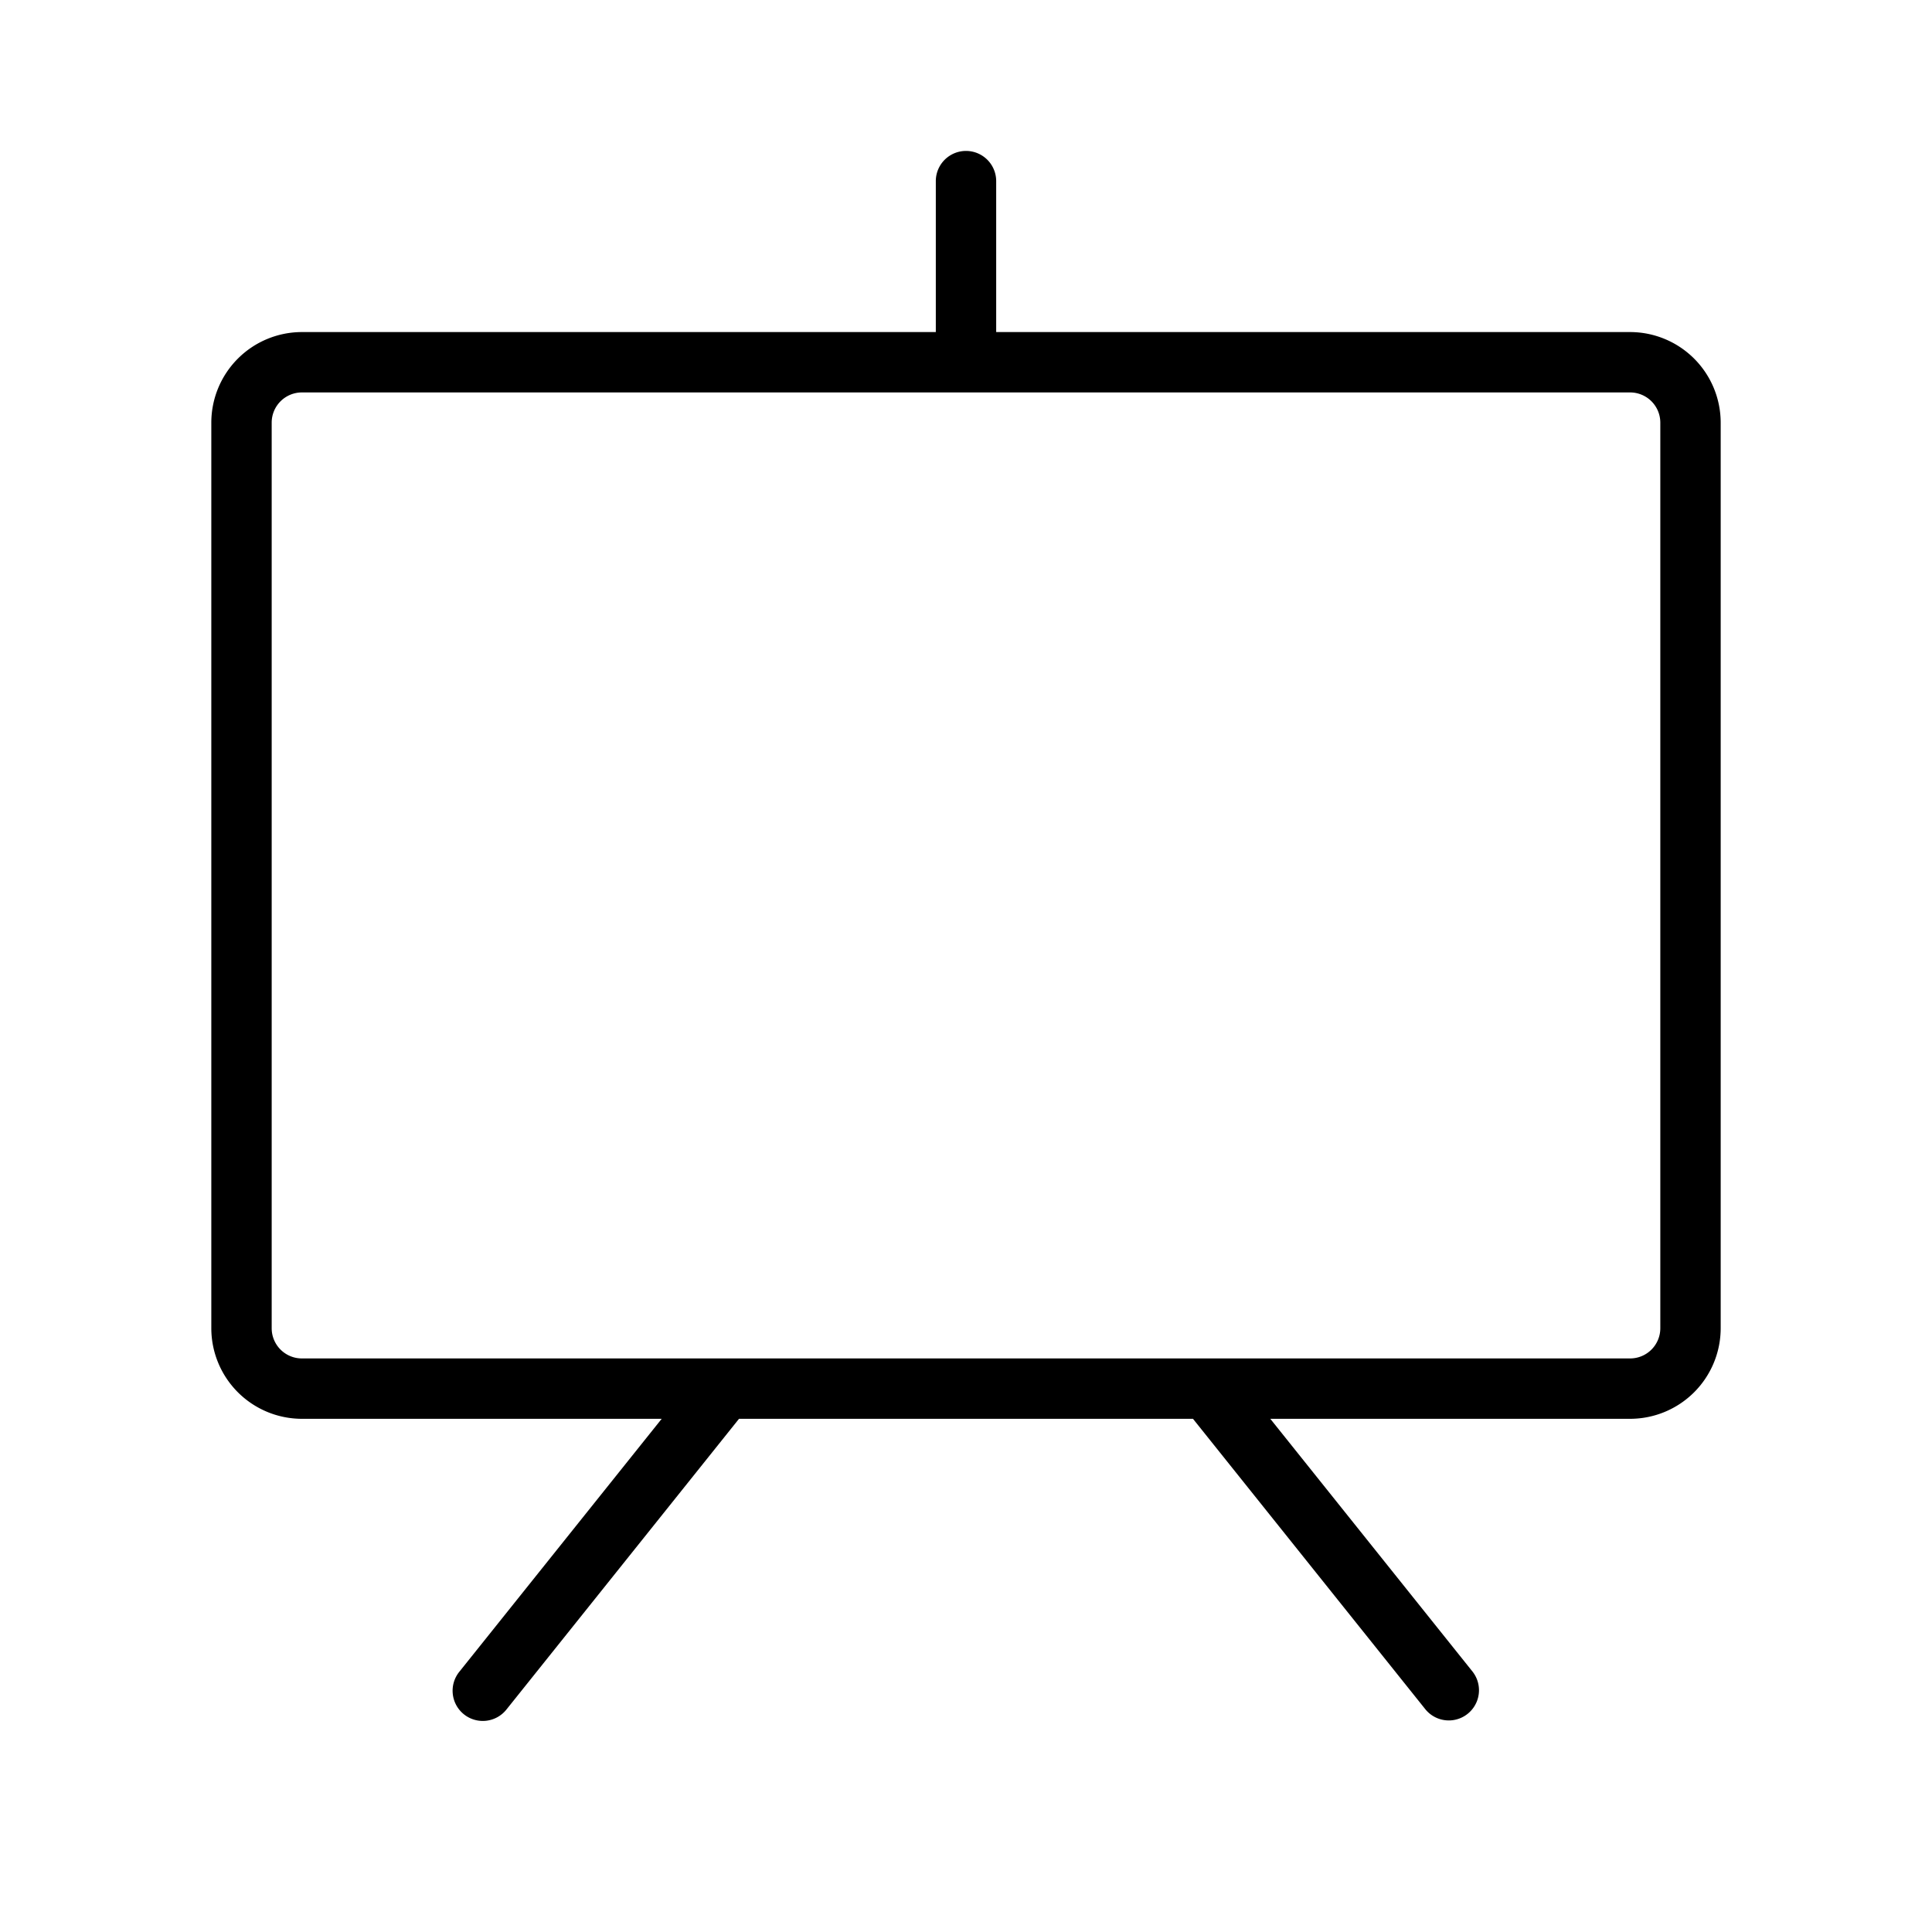
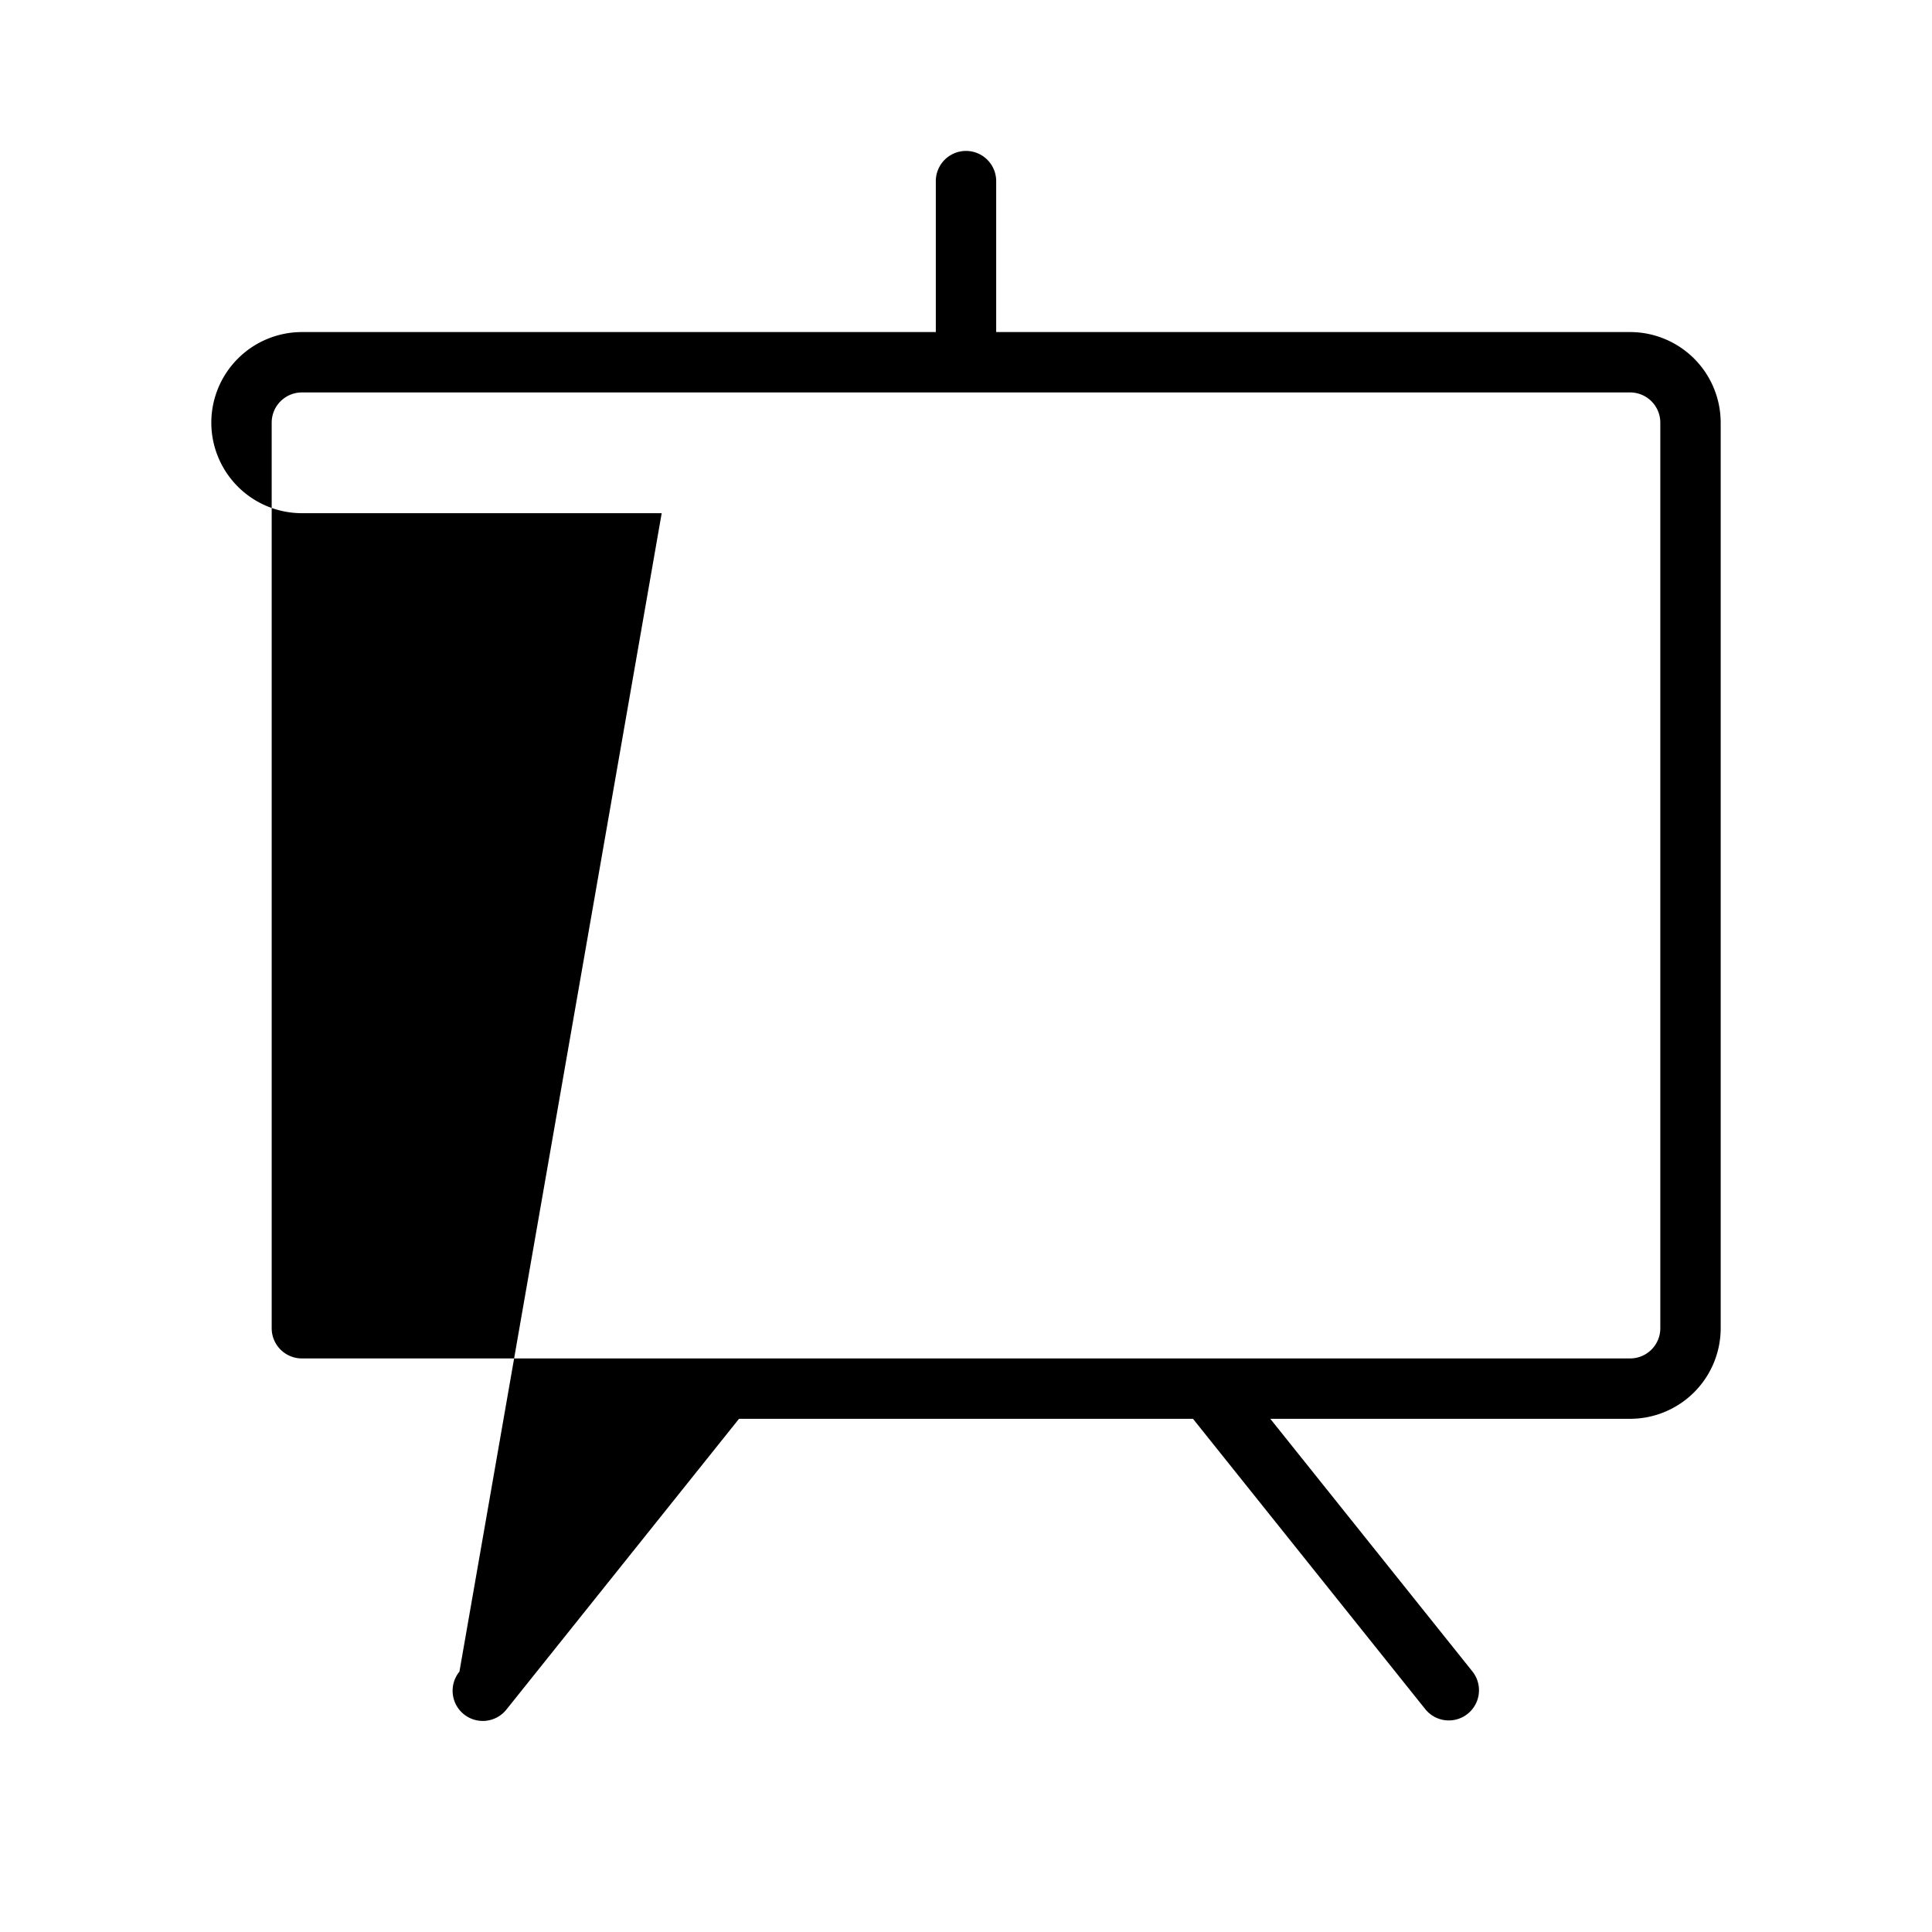
<svg xmlns="http://www.w3.org/2000/svg" fill="#000000" width="800px" height="800px" viewBox="0 0 256 256" id="Flat">
-   <path d="M216,44H132V24a4,4,0,0,0-8,0V44H40A12.013,12.013,0,0,0,28,56V176a12.013,12.013,0,0,0,12,12H87.678L60.877,221.501a4,4,0,1,0,6.246,4.998L97.922,188h60.155L188.877,226.499a4,4,0,0,0,6.246-4.998L168.322,188H216a12.013,12.013,0,0,0,12-12V56A12.013,12.013,0,0,0,216,44Zm4,132a4.004,4.004,0,0,1-4,4H40a4.004,4.004,0,0,1-4-4V56a4.004,4.004,0,0,1,4-4H216a4.004,4.004,0,0,1,4,4Z" />
+   <path d="M216,44H132V24a4,4,0,0,0-8,0V44H40A12.013,12.013,0,0,0,28,56a12.013,12.013,0,0,0,12,12H87.678L60.877,221.501a4,4,0,1,0,6.246,4.998L97.922,188h60.155L188.877,226.499a4,4,0,0,0,6.246-4.998L168.322,188H216a12.013,12.013,0,0,0,12-12V56A12.013,12.013,0,0,0,216,44Zm4,132a4.004,4.004,0,0,1-4,4H40a4.004,4.004,0,0,1-4-4V56a4.004,4.004,0,0,1,4-4H216a4.004,4.004,0,0,1,4,4Z" />
</svg>